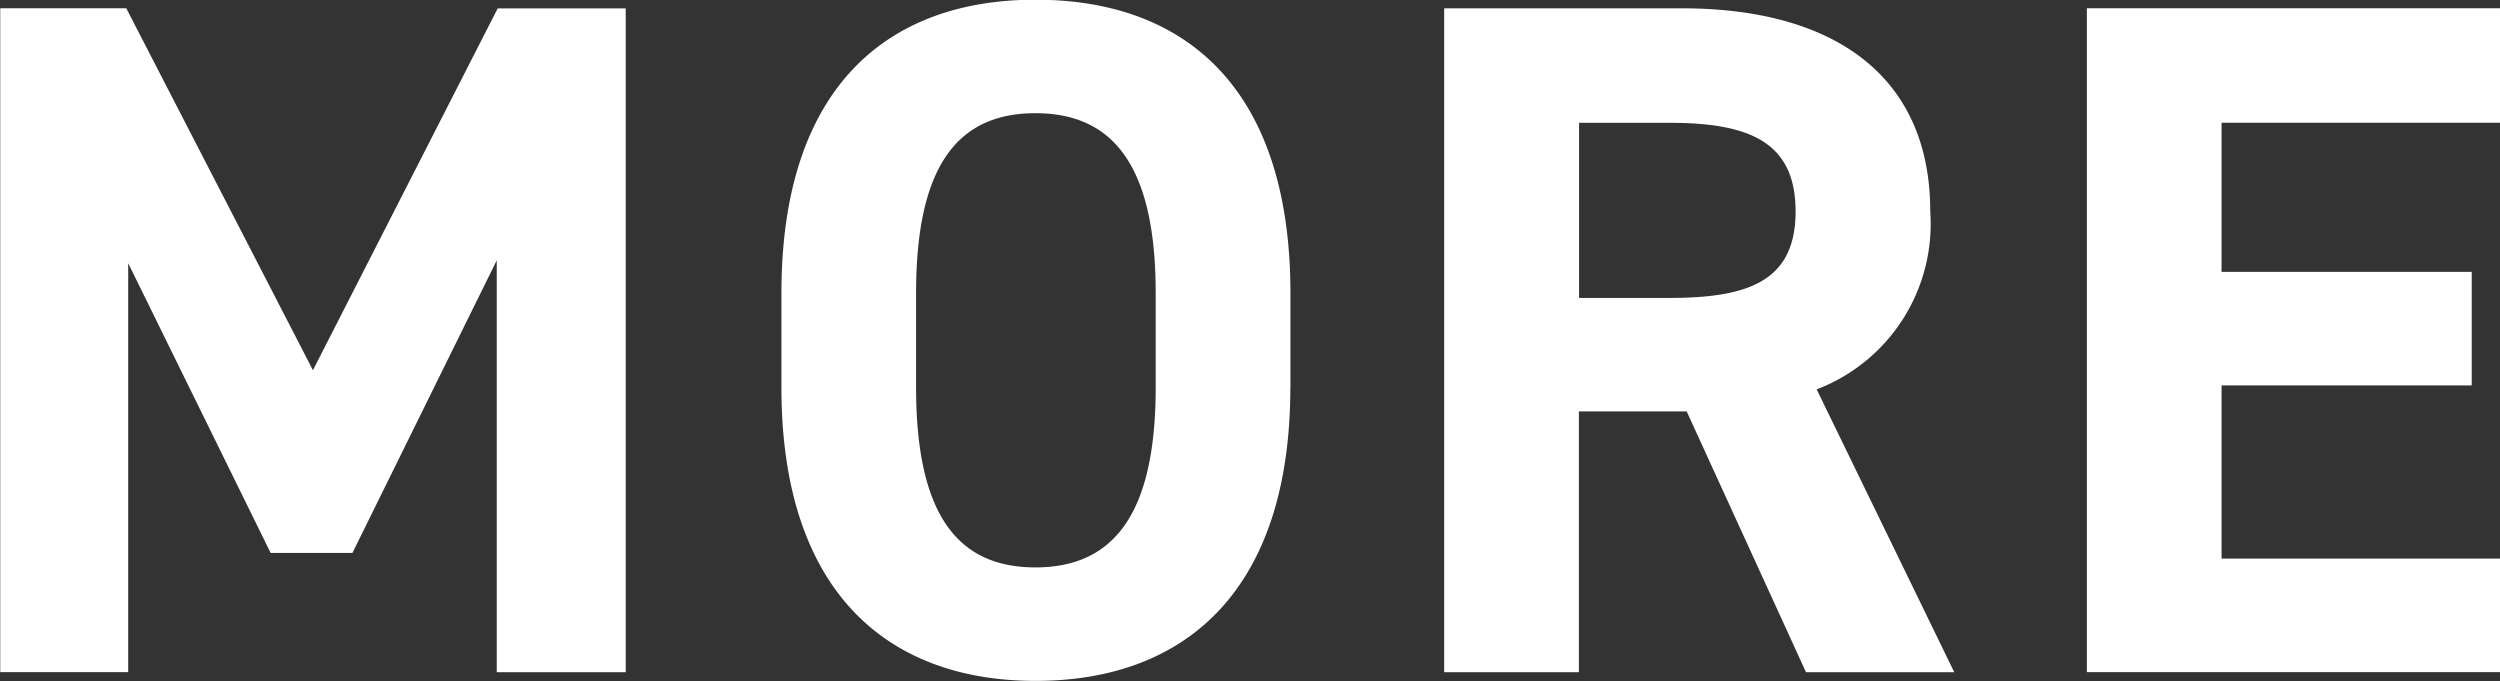
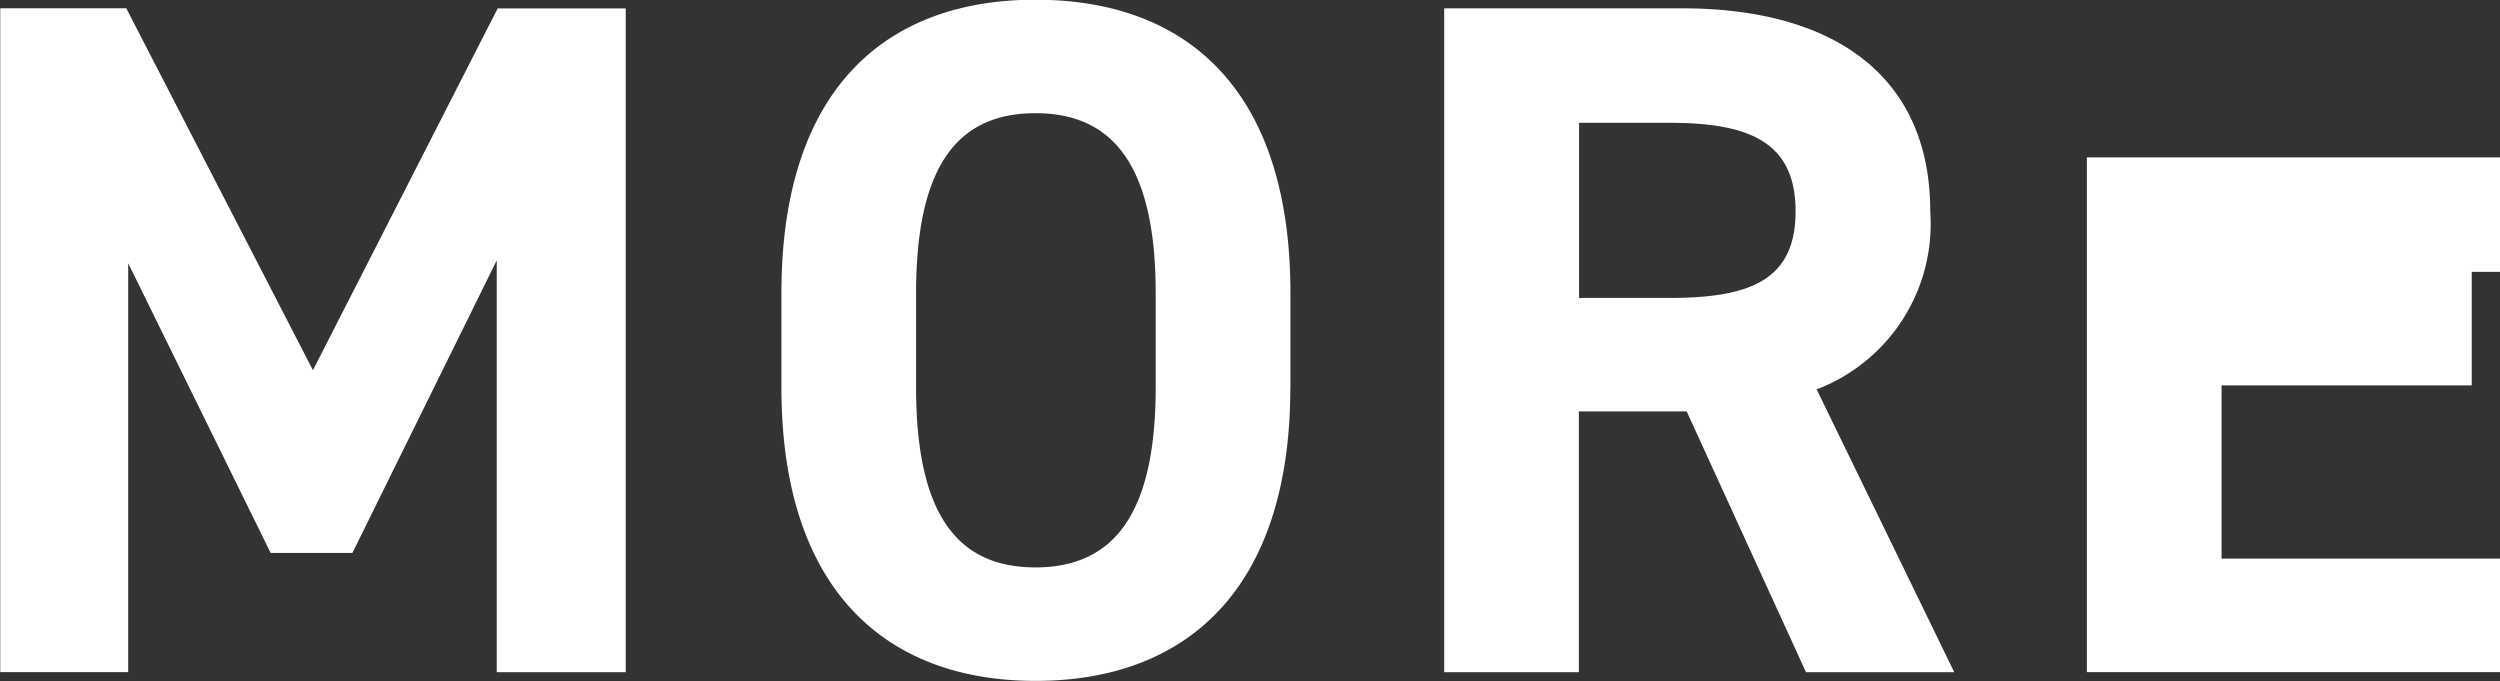
<svg xmlns="http://www.w3.org/2000/svg" width="51.969" height="14.156">
  <rect width="100%" height="100%" fill="#333333" stroke="none" />
-   <path d="M676.094 956.86h-2.62v13.8h2.66v-8.5l2.961 6.022h1.7l3-6.082v8.562h2.681v-13.8h-2.661l-3.841 7.522Zm24.2 7.882v-1.96c0-4.261-2.181-6.1-5.3-6.1-3.1 0-5.281 1.841-5.281 6.1v1.96c0 4.221 2.18 6.1 5.281 6.1 3.117.001 5.298-1.879 5.298-6.1Zm-7.782-1.96c0-2.641.86-3.741 2.481-3.741s2.5 1.1 2.5 3.741v1.96c0 2.641-.88 3.741-2.5 3.741s-2.481-1.1-2.481-3.741v-1.96Zm21.582 7.881-2.861-5.881a3.681 3.681 0 0 0 2.361-3.7c0-2.8-1.98-4.221-5.161-4.221h-4.943v13.8h2.8v-5.421h2.241l2.48 5.421h3.081Zm-7.8-7.781v-3.641h1.881c1.66 0 2.62.4 2.62 1.84s-.96 1.8-2.62 1.8h-1.885Zm10.556-6.022v13.8h8.6v-2.36h-5.8v-3.6h5.2v-2.361h-5.2v-3.1h5.8v-2.379h-8.6Z" transform="translate(-673.469 -956.688)" style="fill:#fff;fill-rule:evenodd" />
+   <path d="M676.094 956.86h-2.62v13.8h2.66v-8.5l2.961 6.022h1.7l3-6.082v8.562h2.681v-13.8h-2.661l-3.841 7.522Zm24.2 7.882v-1.96c0-4.261-2.181-6.1-5.3-6.1-3.1 0-5.281 1.841-5.281 6.1v1.96c0 4.221 2.18 6.1 5.281 6.1 3.117.001 5.298-1.879 5.298-6.1Zm-7.782-1.96c0-2.641.86-3.741 2.481-3.741s2.5 1.1 2.5 3.741v1.96c0 2.641-.88 3.741-2.5 3.741s-2.481-1.1-2.481-3.741v-1.96Zm21.582 7.881-2.861-5.881a3.681 3.681 0 0 0 2.361-3.7c0-2.8-1.98-4.221-5.161-4.221h-4.943v13.8h2.8v-5.421h2.241l2.48 5.421h3.081Zm-7.8-7.781v-3.641h1.881c1.66 0 2.62.4 2.62 1.84s-.96 1.8-2.62 1.8h-1.885Zm10.556-6.022v13.8h8.6v-2.36h-5.8v-3.6h5.2v-2.361h-5.2h5.8v-2.379h-8.6Z" transform="translate(-673.469 -956.688)" style="fill:#fff;fill-rule:evenodd" />
</svg>